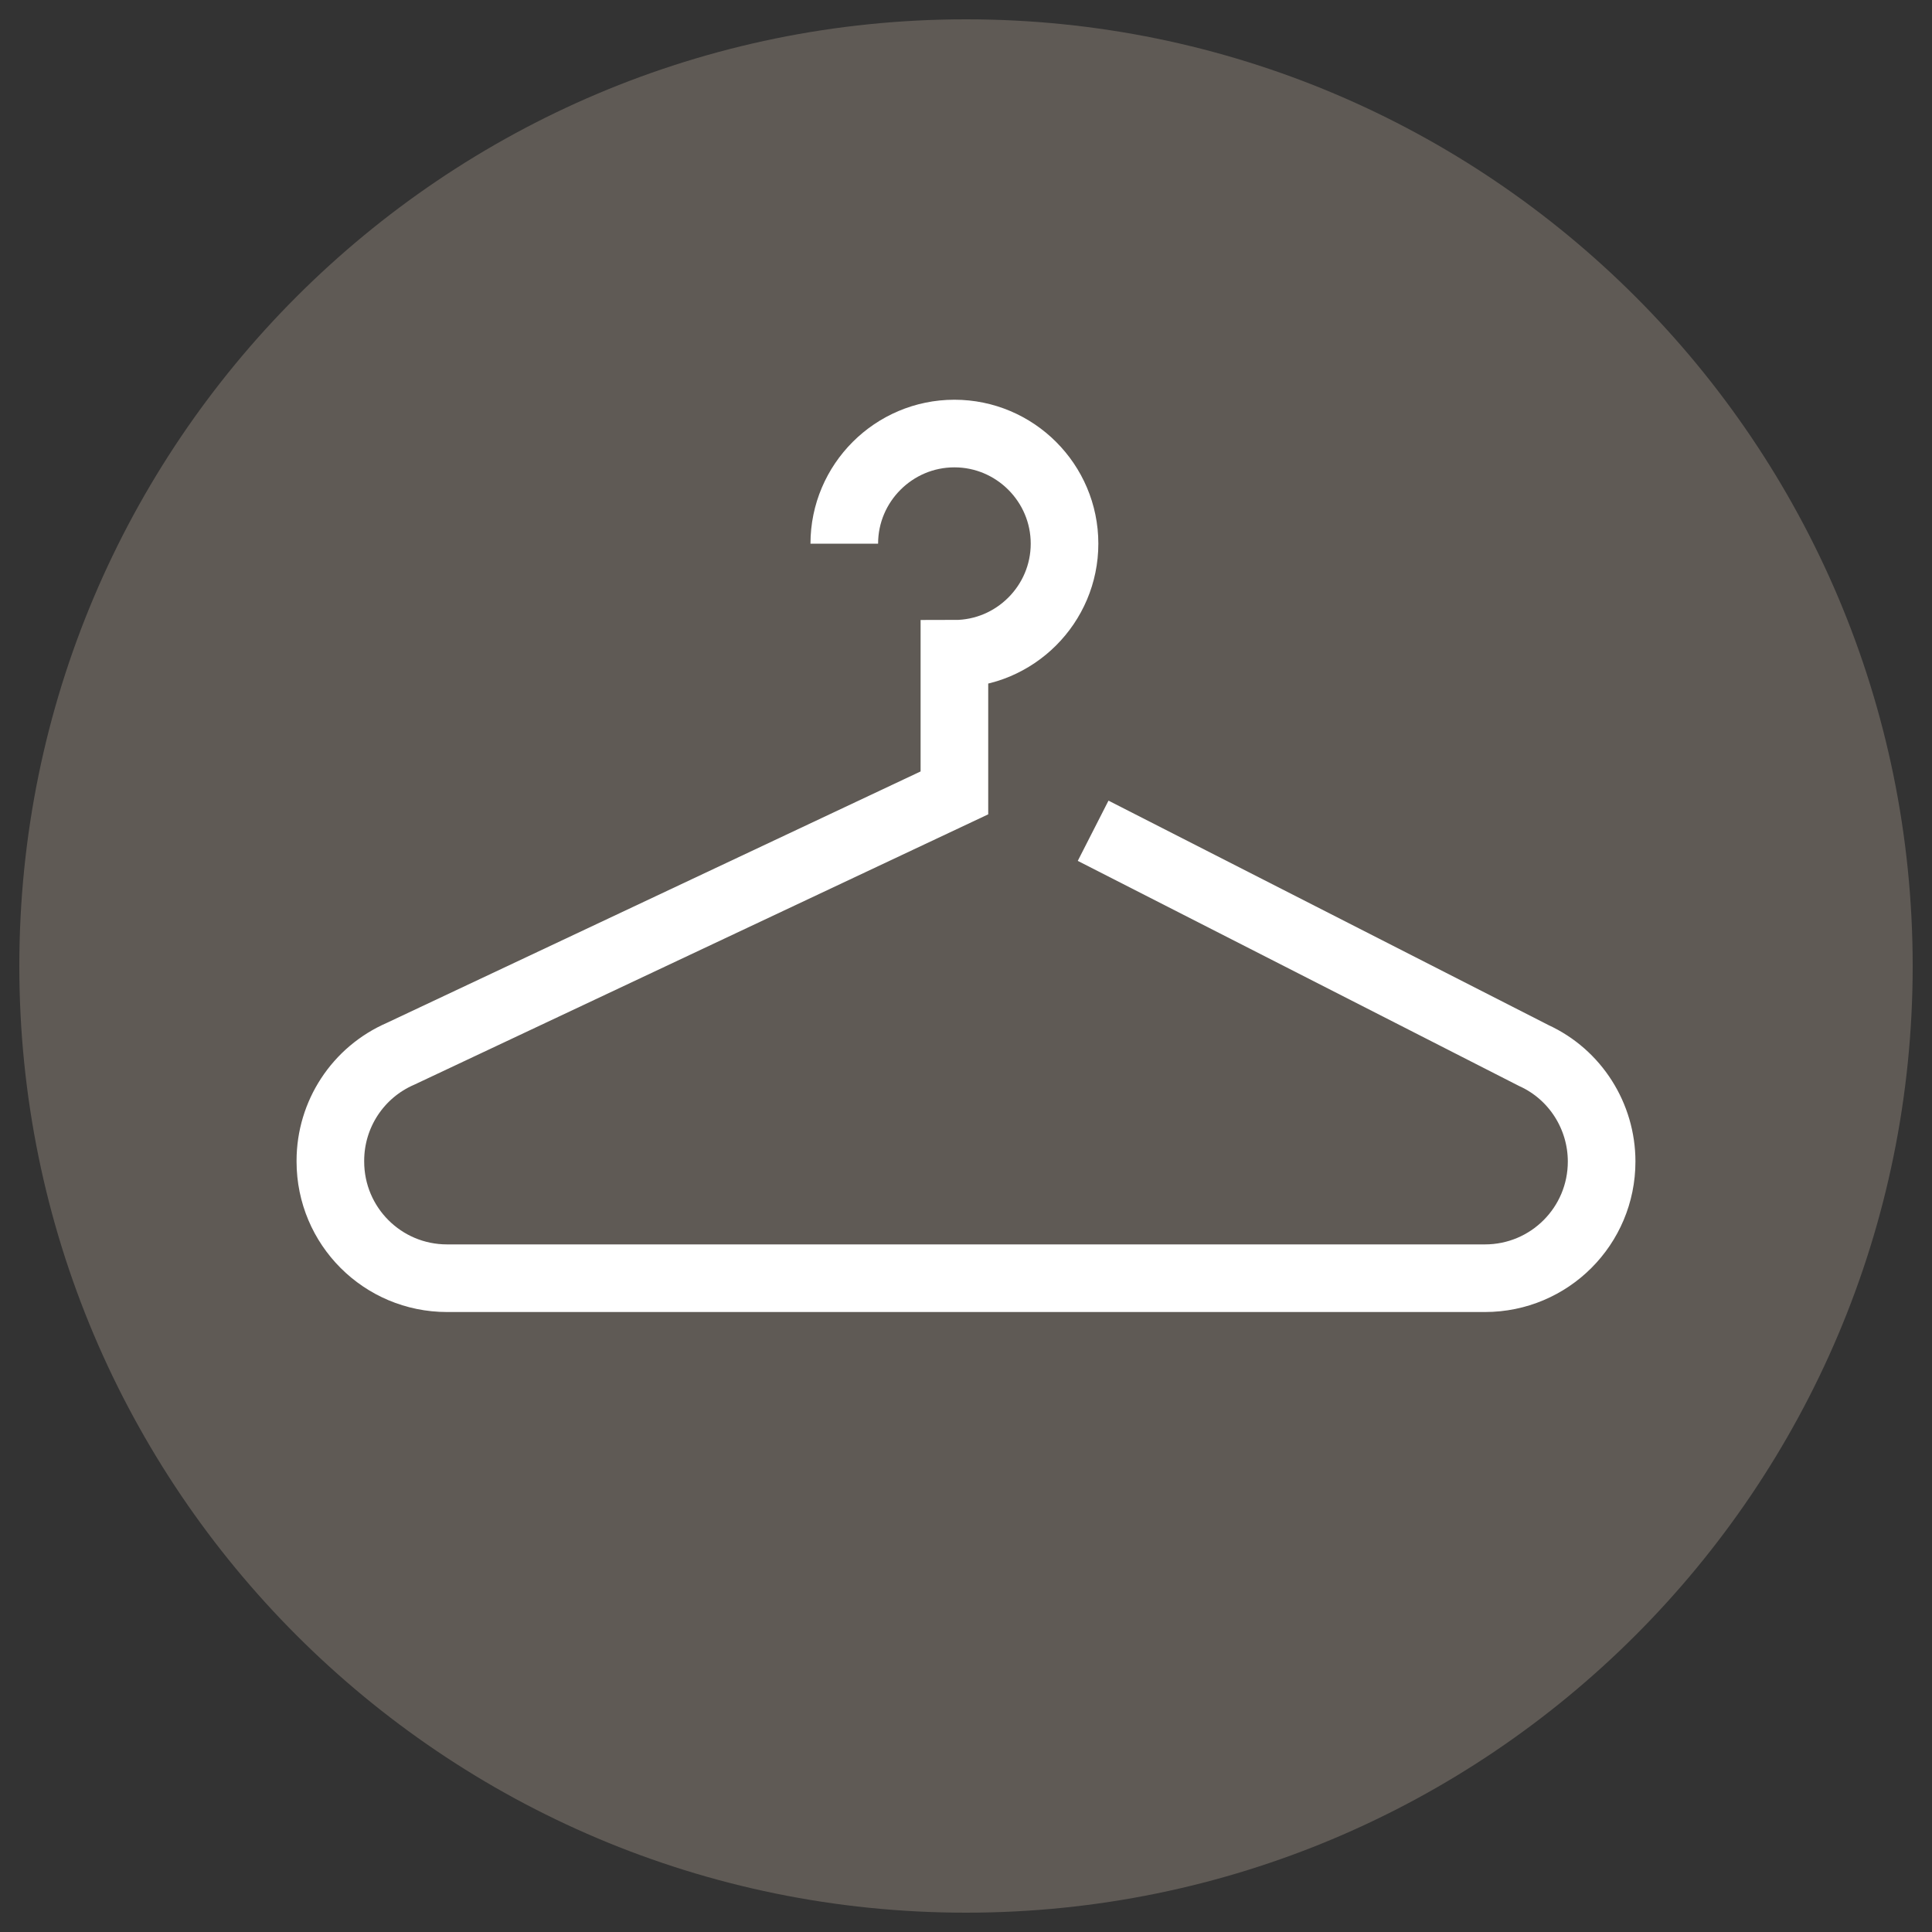
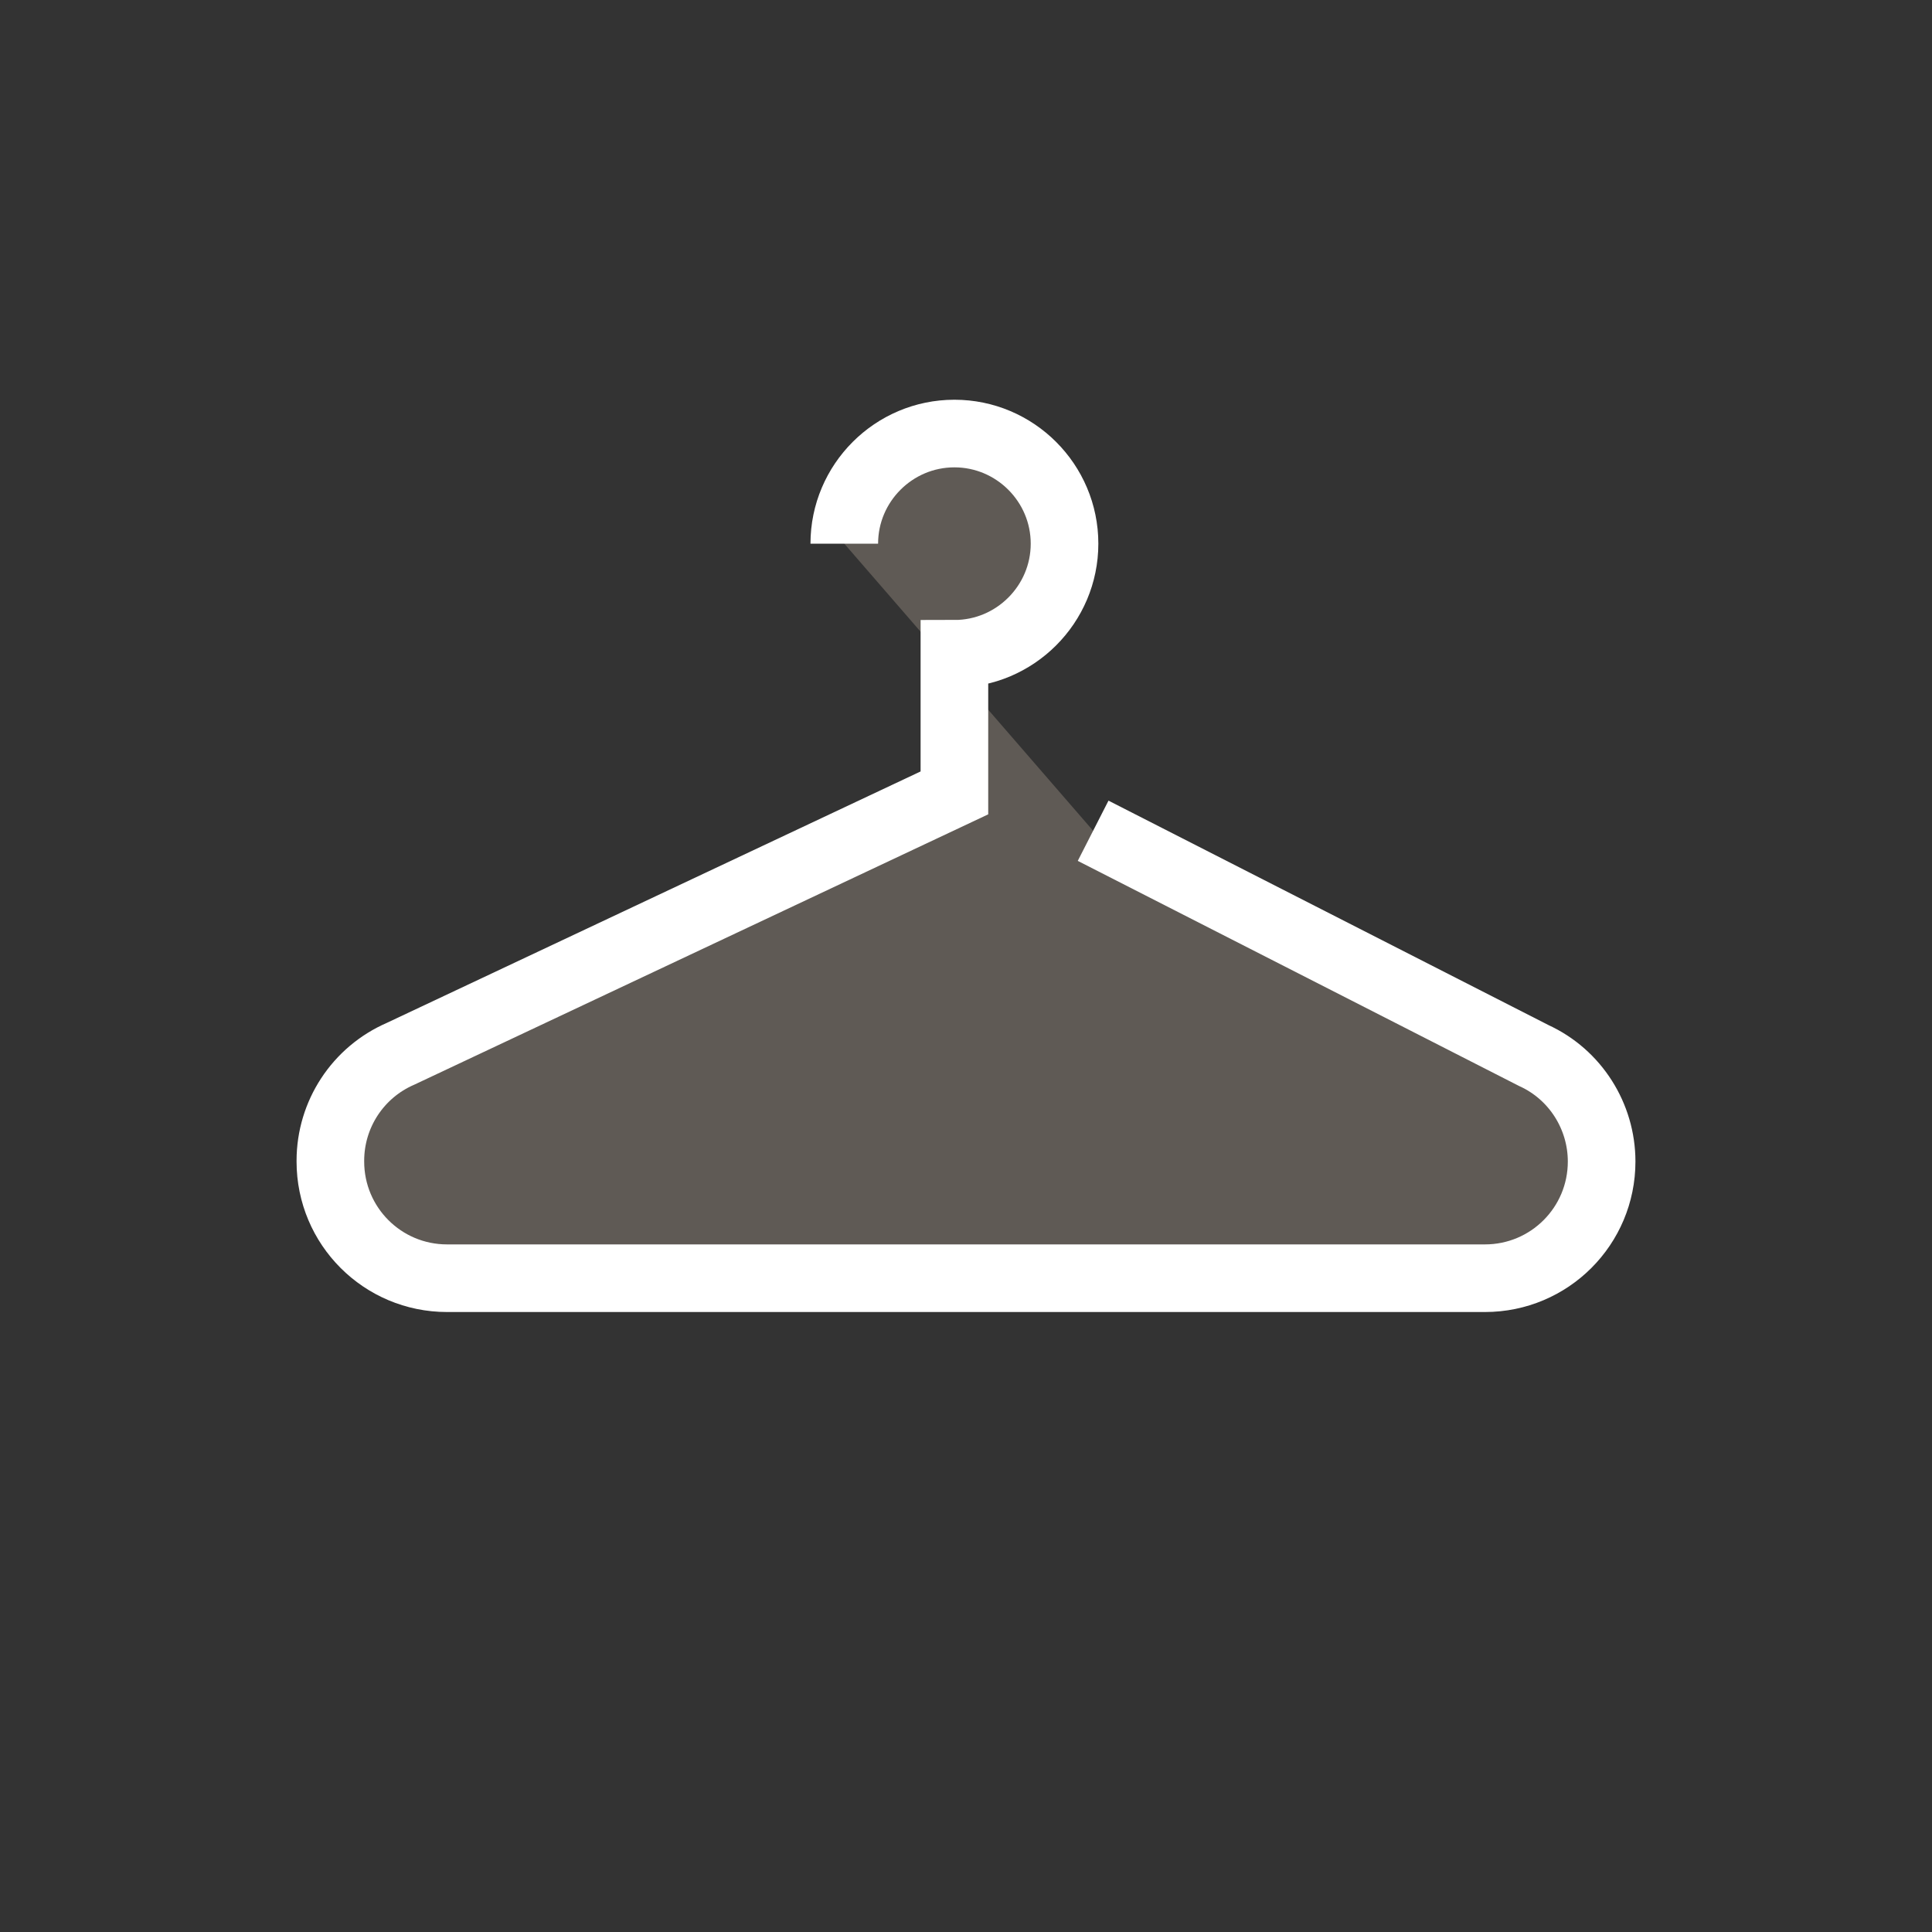
<svg xmlns="http://www.w3.org/2000/svg" id="Ebene_1" viewBox="0 0 50 50">
  <rect x="0" y="0" width="50" height="50" fill="#333333" stroke="none" />
  <defs>
    <style>.cls-1,.cls-2{fill:#5f5a55;}.cls-2{stroke:#fff;stroke-miterlimit:10;stroke-width:1.75px;}</style>
  </defs>
-   <path class="cls-1" d="m49.5,25c0,13.53-10.97,24.5-24.5,24.5S.5,38.53.5,25,11.47.5,25,.5s24.5,10.97,24.5,24.5Z" />
  <path class="cls-2" d="m28.29,21.5l11.41,5.82c1.07.49,1.75,1.57,1.75,2.74h0c0,1.67-1.35,3.02-3.02,3.02H11.57c-1.67,0-3.02-1.35-3.02-3.02v-.02c0-1.2.71-2.29,1.82-2.77l14.33-6.75s0-3.6,0-3.6c1.57,0,2.85-1.28,2.85-2.85s-1.28-2.85-2.85-2.85-2.85,1.28-2.85,2.85" />
</svg>